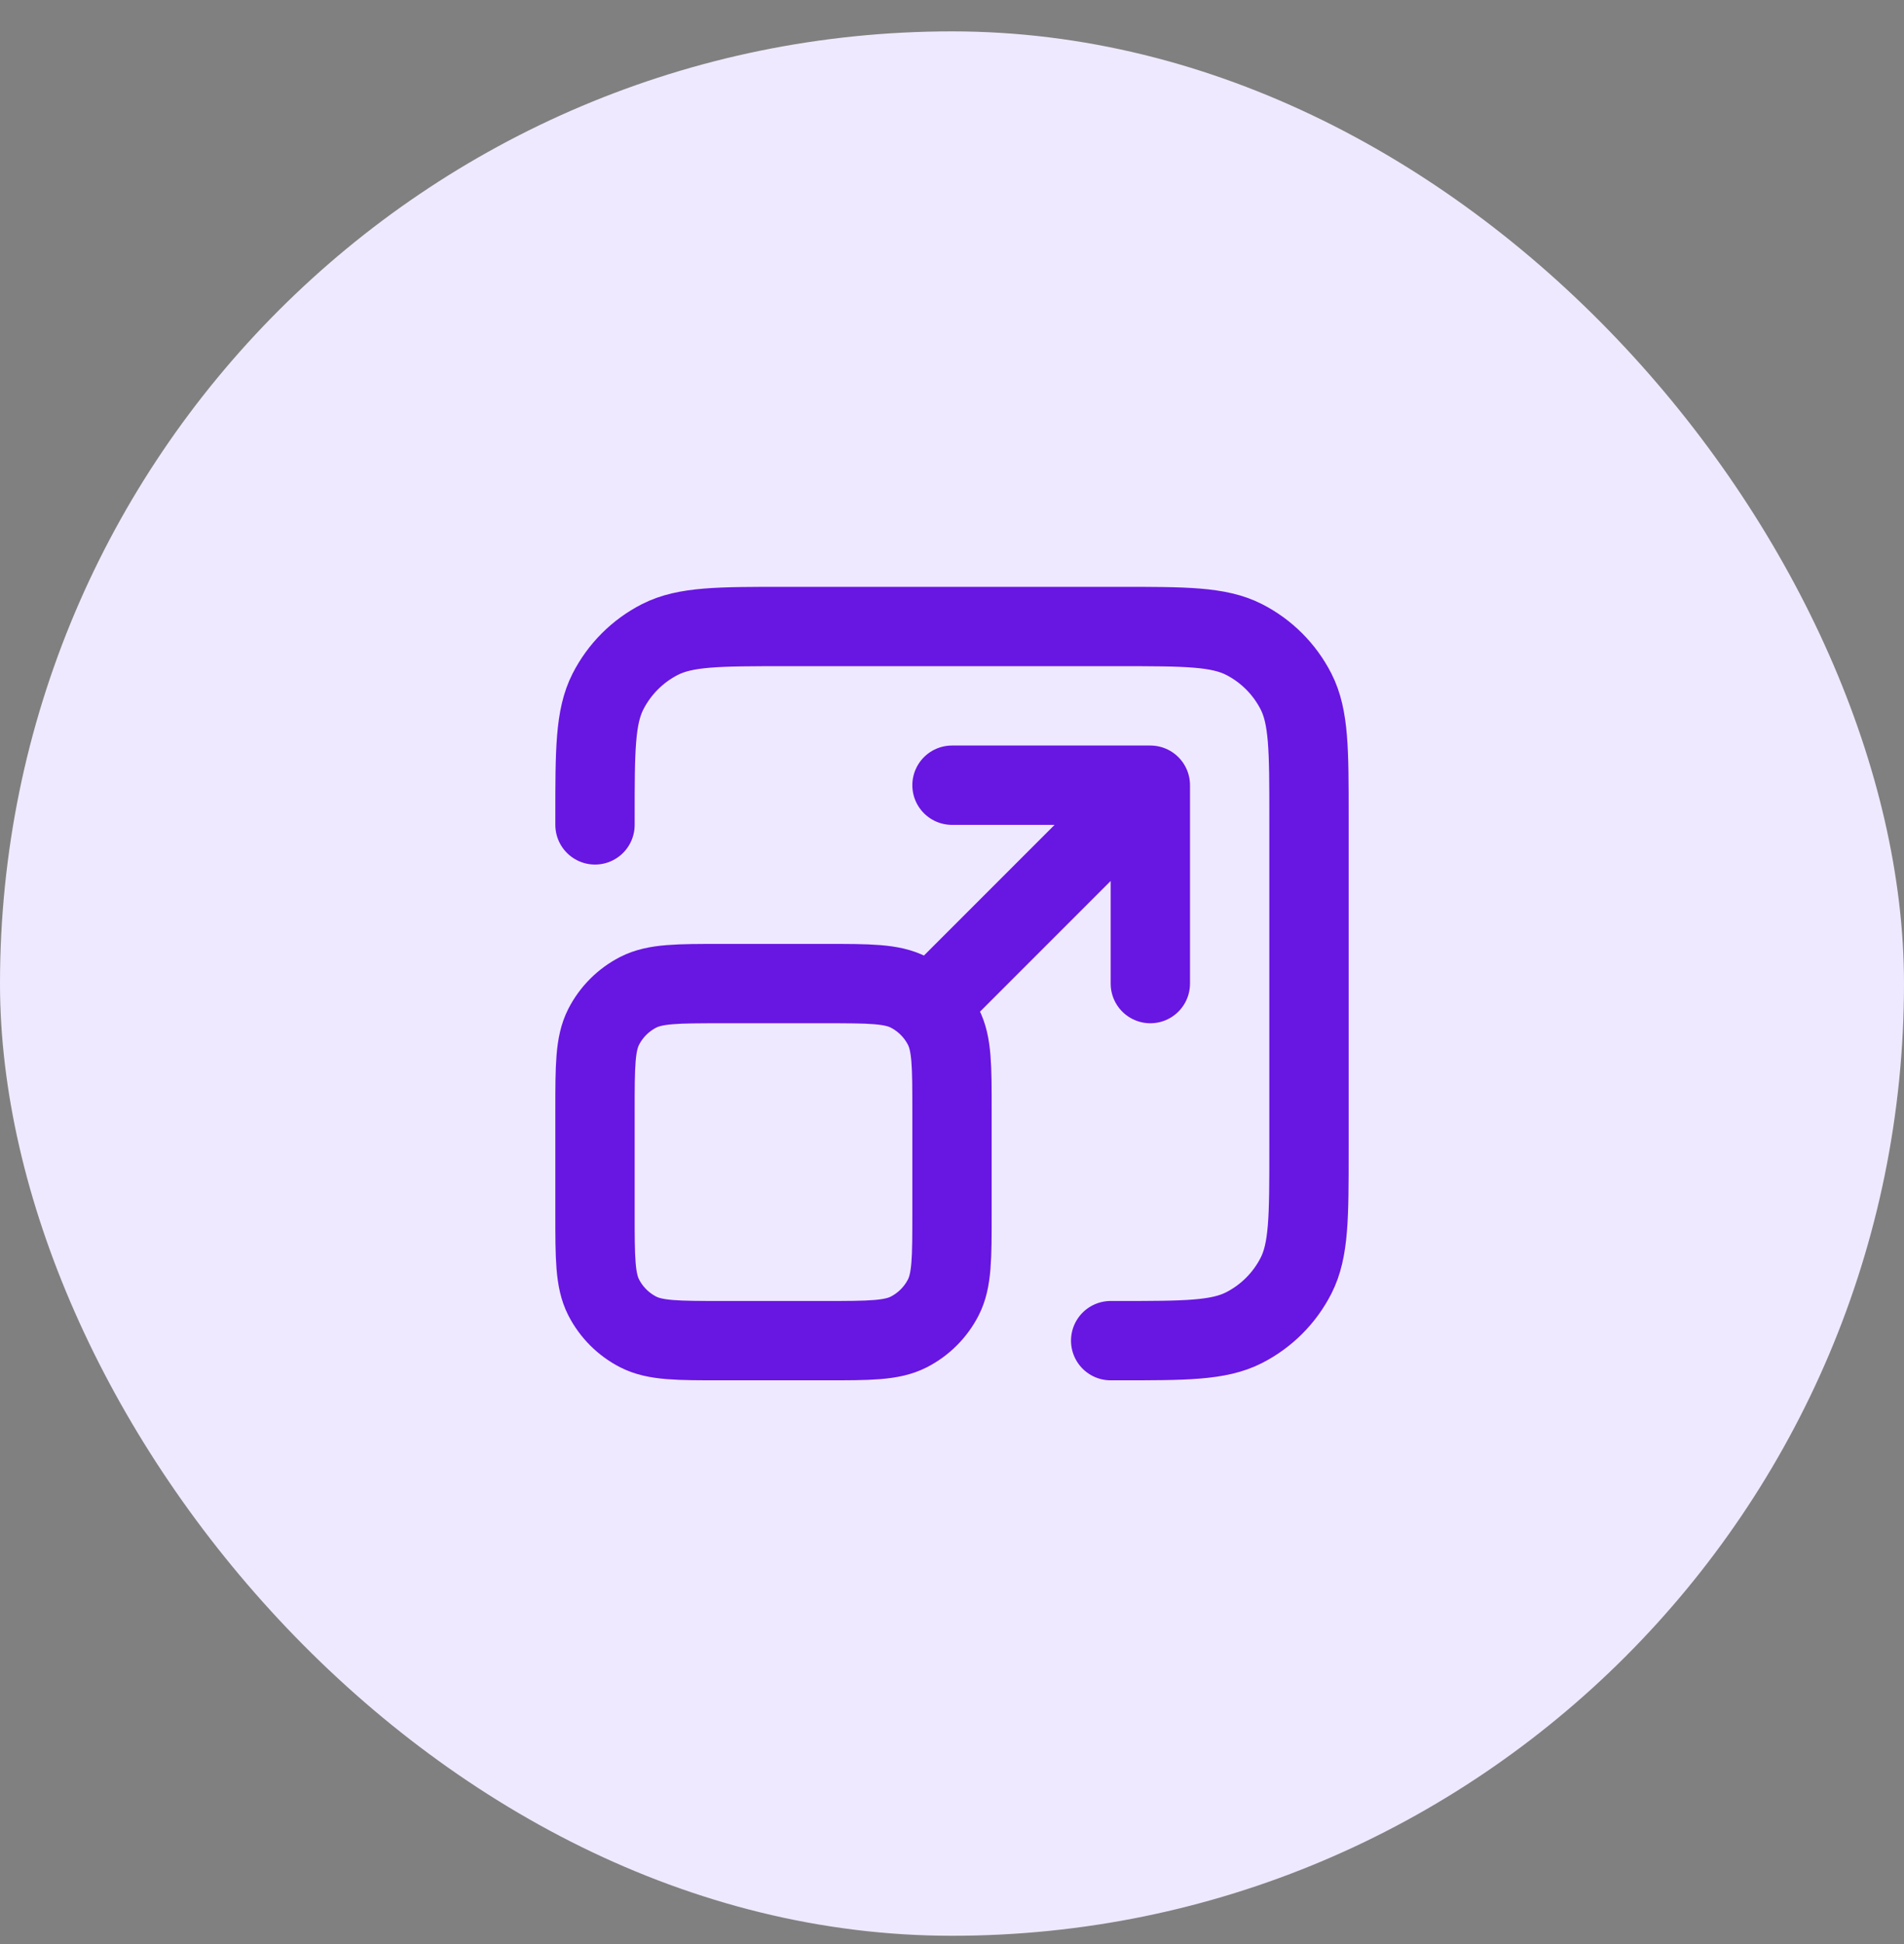
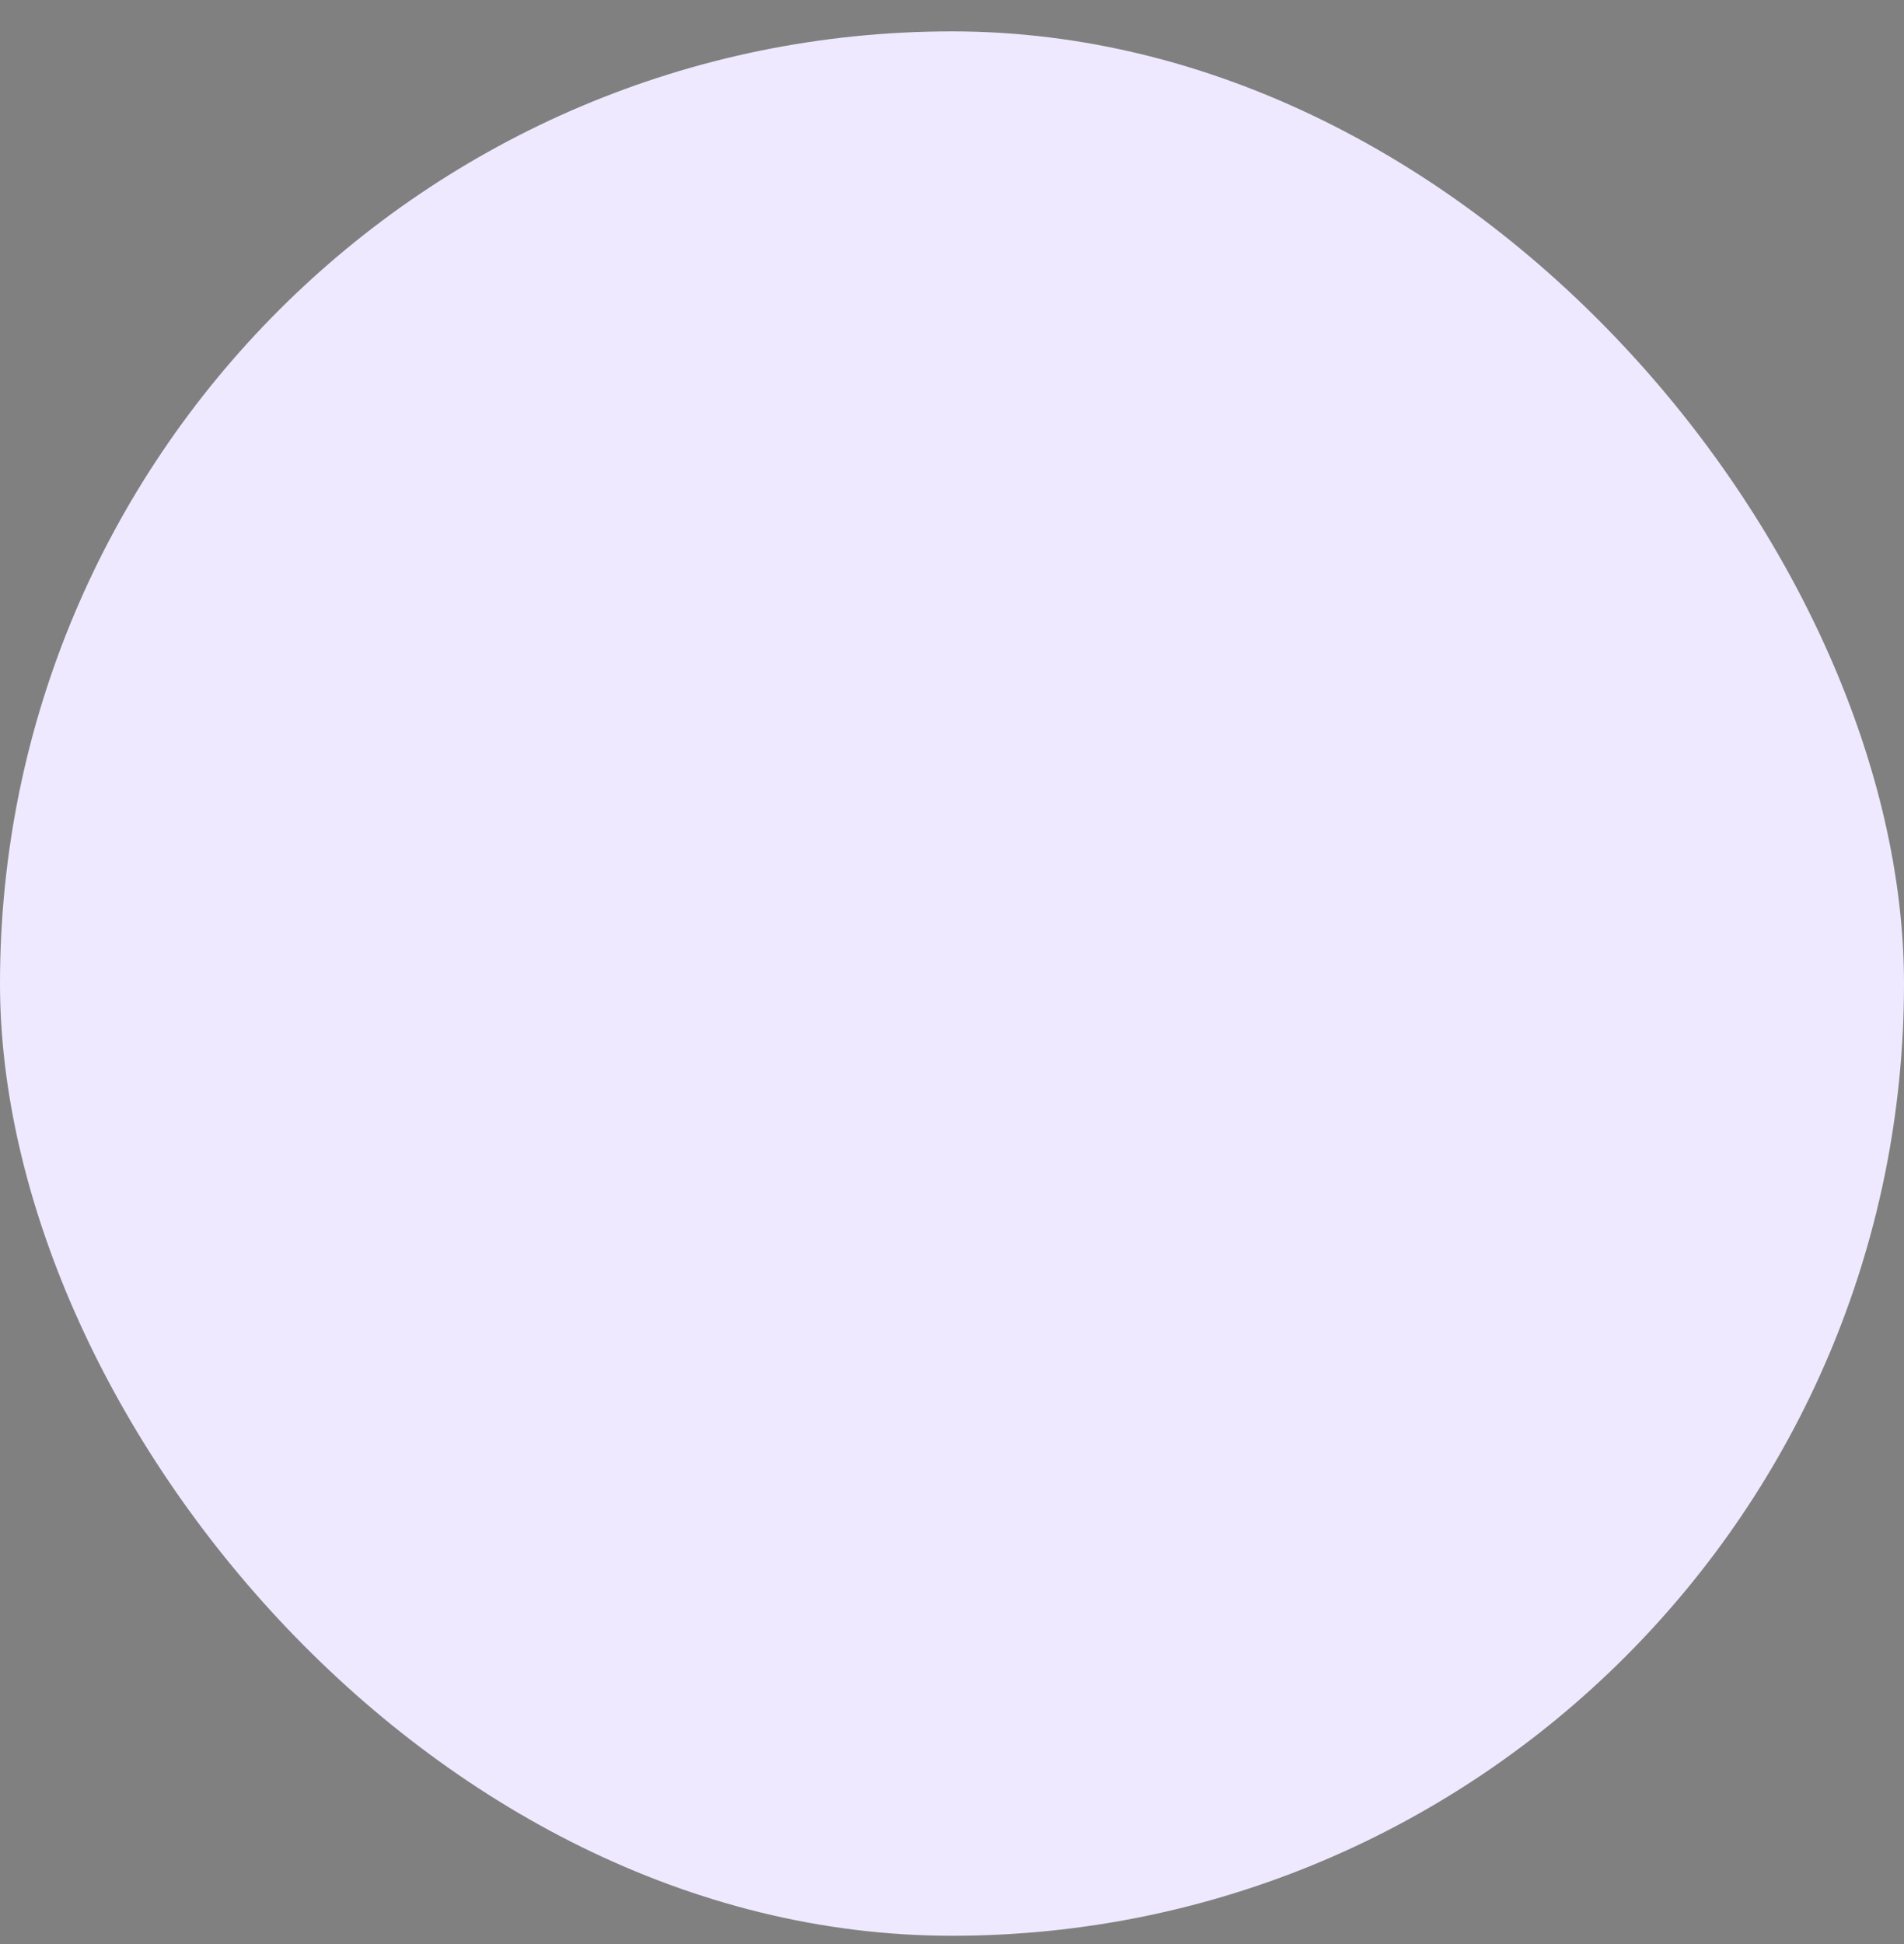
<svg xmlns="http://www.w3.org/2000/svg" width="48" height="49" viewBox="0 0 48 49" fill="none">
  <rect x="0" y="0" width="48" height="49" fill="#808080" stroke="none" />
  <rect y="0.791" width="48" height="48" rx="24" fill="#EFE9FF" />
-   <path d="M28 33.791H28.2C29.88 33.791 30.72 33.791 31.362 33.464C31.927 33.176 32.385 32.718 32.673 32.153C33 31.511 33 30.671 33 28.991V20.591C33 18.911 33 18.071 32.673 17.429C32.385 16.865 31.927 16.406 31.362 16.118C30.72 15.791 29.88 15.791 28.2 15.791H19.8C18.12 15.791 17.28 15.791 16.638 16.118C16.073 16.406 15.615 16.865 15.327 17.429C15 18.071 15 18.911 15 20.591V20.791M23.5 25.291L29 19.791M29 19.791H24M29 19.791V24.791M18.2 33.791H20.8C21.92 33.791 22.48 33.791 22.908 33.573C23.284 33.381 23.59 33.075 23.782 32.699C24 32.271 24 31.711 24 30.591V27.991C24 26.871 24 26.311 23.782 25.883C23.59 25.507 23.284 25.201 22.908 25.009C22.48 24.791 21.92 24.791 20.8 24.791H18.2C17.08 24.791 16.52 24.791 16.092 25.009C15.716 25.201 15.41 25.507 15.218 25.883C15 26.311 15 26.871 15 27.991V30.591C15 31.711 15 32.271 15.218 32.699C15.41 33.075 15.716 33.381 16.092 33.573C16.52 33.791 17.08 33.791 18.2 33.791Z" stroke="#6816E2" stroke-width="2" stroke-linecap="round" stroke-linejoin="round" />
</svg>